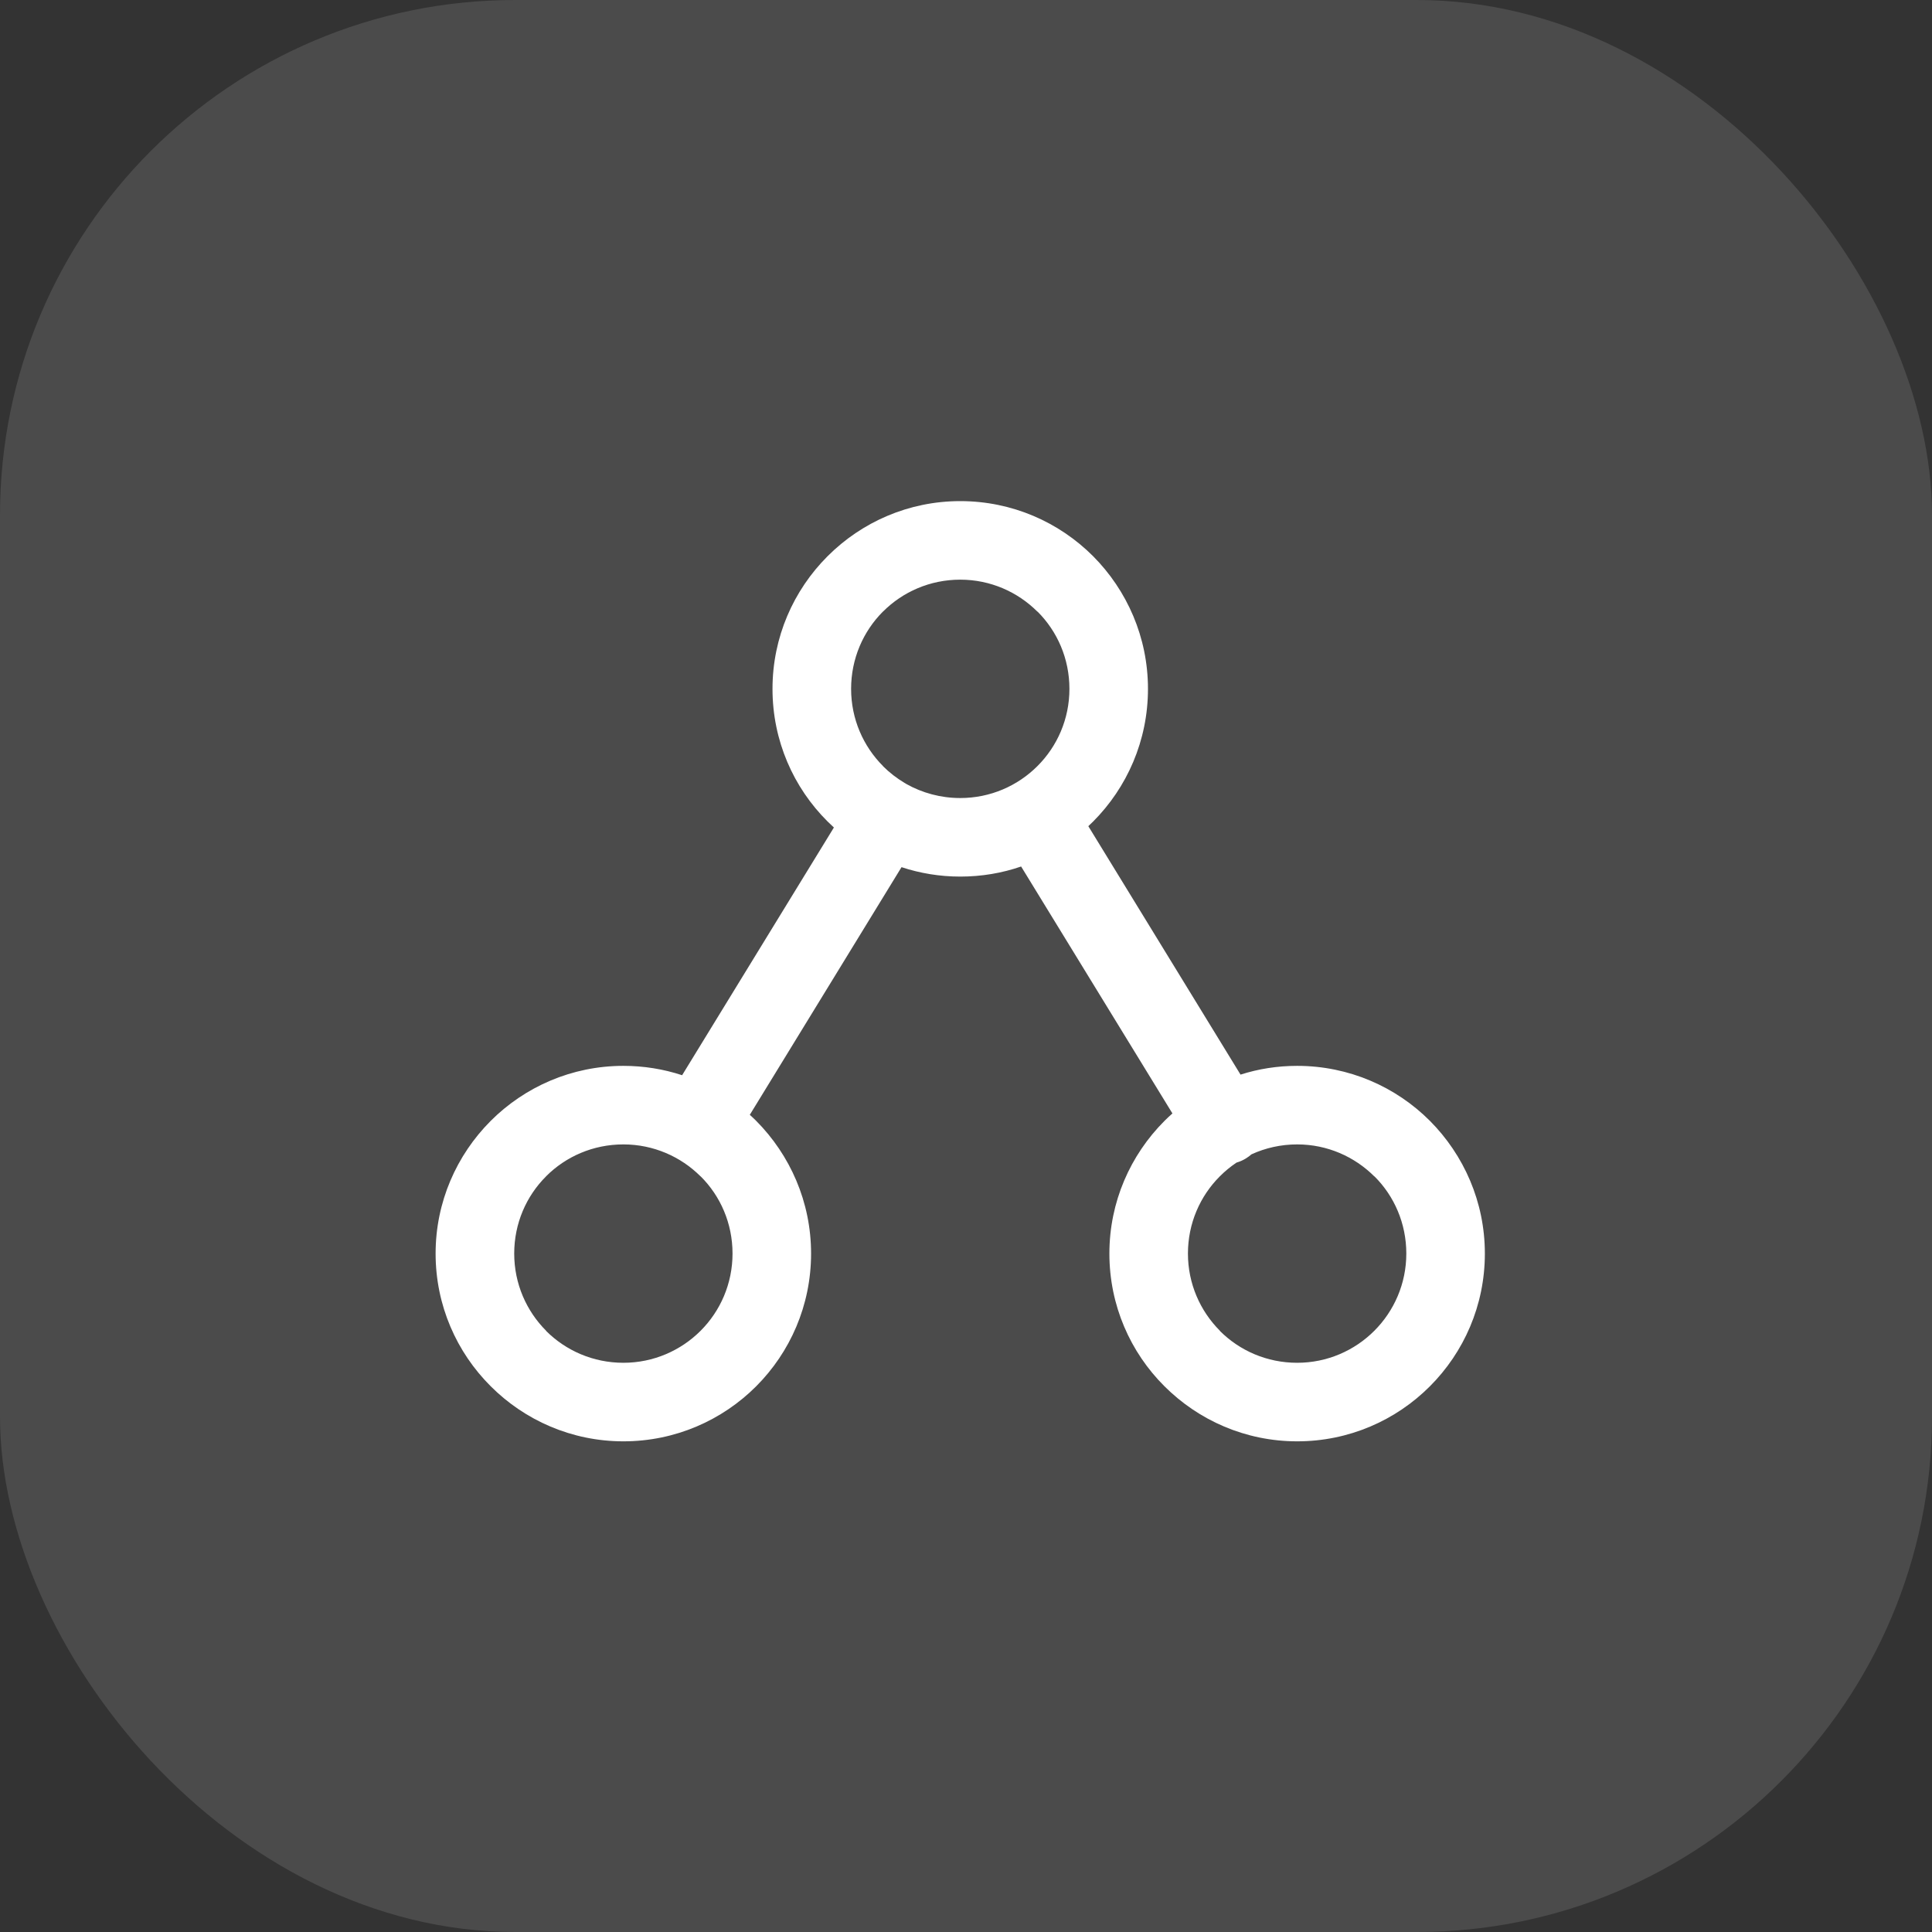
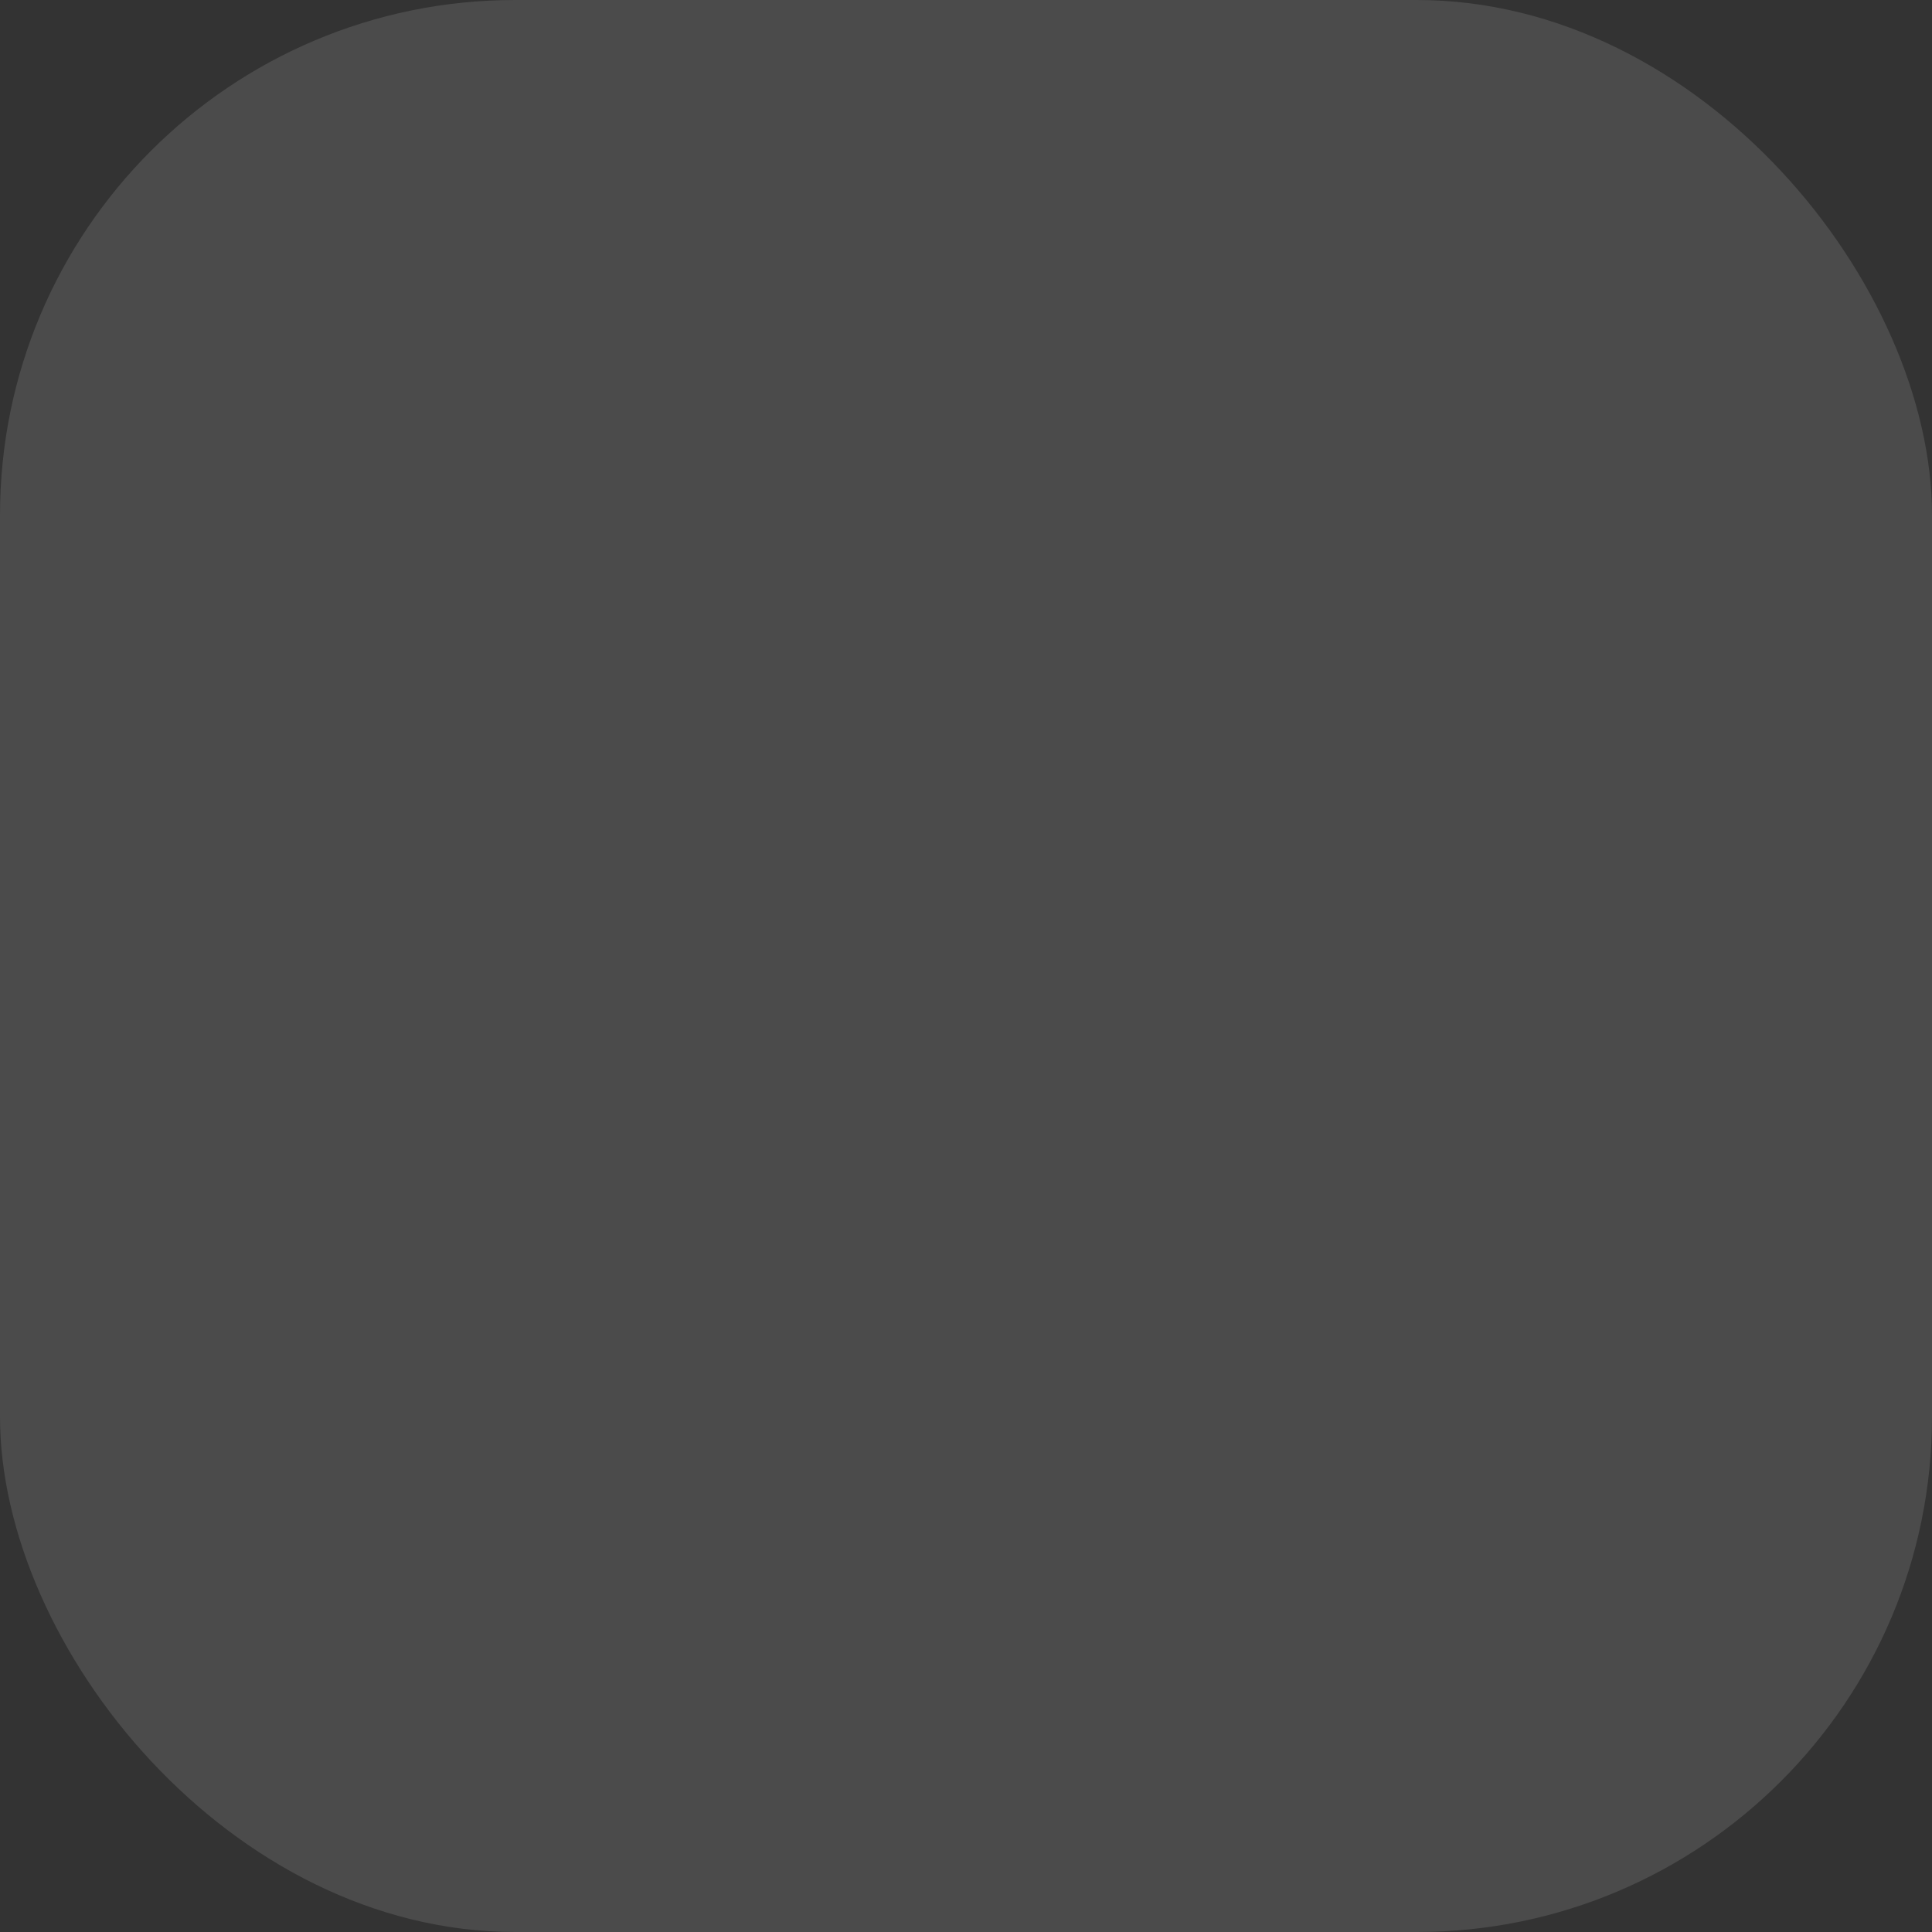
<svg xmlns="http://www.w3.org/2000/svg" width="32" height="32" viewBox="0 0 32 32" fill="none">
  <rect x="0" y="0" width="32" height="32" fill="#333333" stroke="none" />
  <rect width="32" height="32" rx="8.533" fill="white" fill-opacity="0.12" />
-   <path d="M15.905 8.3C16.763 8.3 17.541 8.648 18.104 9.211C18.666 9.776 19.014 10.553 19.014 11.41C19.014 12.268 18.666 13.046 18.104 13.609L18.026 13.684L20.547 17.799C20.843 17.704 21.158 17.654 21.485 17.654C22.343 17.654 23.121 18.002 23.683 18.564C24.246 19.13 24.594 19.907 24.594 20.763C24.594 21.622 24.246 22.399 23.683 22.962C23.121 23.525 22.343 23.873 21.485 23.873C20.628 23.873 19.851 23.524 19.287 22.961C18.723 22.399 18.375 21.622 18.375 20.763C18.375 19.907 18.723 19.131 19.286 18.567L19.289 18.564C19.331 18.522 19.374 18.482 19.419 18.442L16.913 14.352C16.597 14.461 16.258 14.519 15.905 14.519C15.565 14.519 15.238 14.464 14.932 14.363L12.419 18.465C12.455 18.497 12.49 18.53 12.524 18.564C13.086 19.13 13.434 19.907 13.434 20.763C13.434 21.622 13.086 22.399 12.524 22.962C11.961 23.525 11.183 23.873 10.325 23.873C9.469 23.873 8.691 23.524 8.128 22.961C7.564 22.399 7.215 21.622 7.215 20.763C7.215 19.907 7.564 19.131 8.126 18.567L8.129 18.564C8.692 18.002 9.469 17.654 10.325 17.654C10.665 17.654 10.992 17.708 11.298 17.809L13.812 13.706C13.777 13.674 13.742 13.641 13.708 13.607C13.143 13.046 12.795 12.268 12.795 11.41C12.795 10.554 13.143 9.777 13.706 9.214L13.709 9.211C14.272 8.648 15.049 8.3 15.905 8.3ZM20.729 19.119C20.7 19.144 20.669 19.167 20.635 19.188C20.586 19.218 20.534 19.241 20.481 19.256C20.382 19.322 20.29 19.398 20.206 19.482L20.203 19.485C19.878 19.81 19.676 20.262 19.676 20.763C19.676 21.262 19.879 21.715 20.206 22.042V22.045C20.531 22.37 20.983 22.572 21.485 22.572C21.984 22.572 22.436 22.369 22.763 22.042C23.09 21.715 23.293 21.262 23.293 20.763C23.293 20.262 23.092 19.81 22.766 19.485H22.763C22.436 19.158 21.984 18.955 21.485 18.955C21.214 18.955 20.959 19.014 20.729 19.119ZM11.604 19.485C11.277 19.158 10.824 18.955 10.325 18.955C9.824 18.955 9.372 19.156 9.046 19.482L9.044 19.485C8.718 19.81 8.517 20.262 8.517 20.763C8.517 21.262 8.719 21.715 9.046 22.042V22.045C9.372 22.37 9.824 22.572 10.325 22.572C10.824 22.572 11.277 22.369 11.604 22.042C11.931 21.715 12.133 21.262 12.133 20.763C12.133 20.262 11.932 19.81 11.606 19.485H11.604ZM17.183 10.131C16.856 9.804 16.404 9.601 15.905 9.601C15.404 9.601 14.952 9.803 14.626 10.129L14.623 10.131C14.298 10.457 14.097 10.909 14.097 11.41C14.097 11.909 14.299 12.362 14.626 12.689V12.691C14.733 12.798 14.854 12.891 14.985 12.969L14.999 12.977L15.004 12.98L15.013 12.986C15.276 13.133 15.58 13.218 15.905 13.218C16.404 13.218 16.856 13.016 17.183 12.689C17.511 12.362 17.713 11.909 17.713 11.41C17.713 10.909 17.512 10.457 17.186 10.131H17.183Z" fill="white" />
</svg>